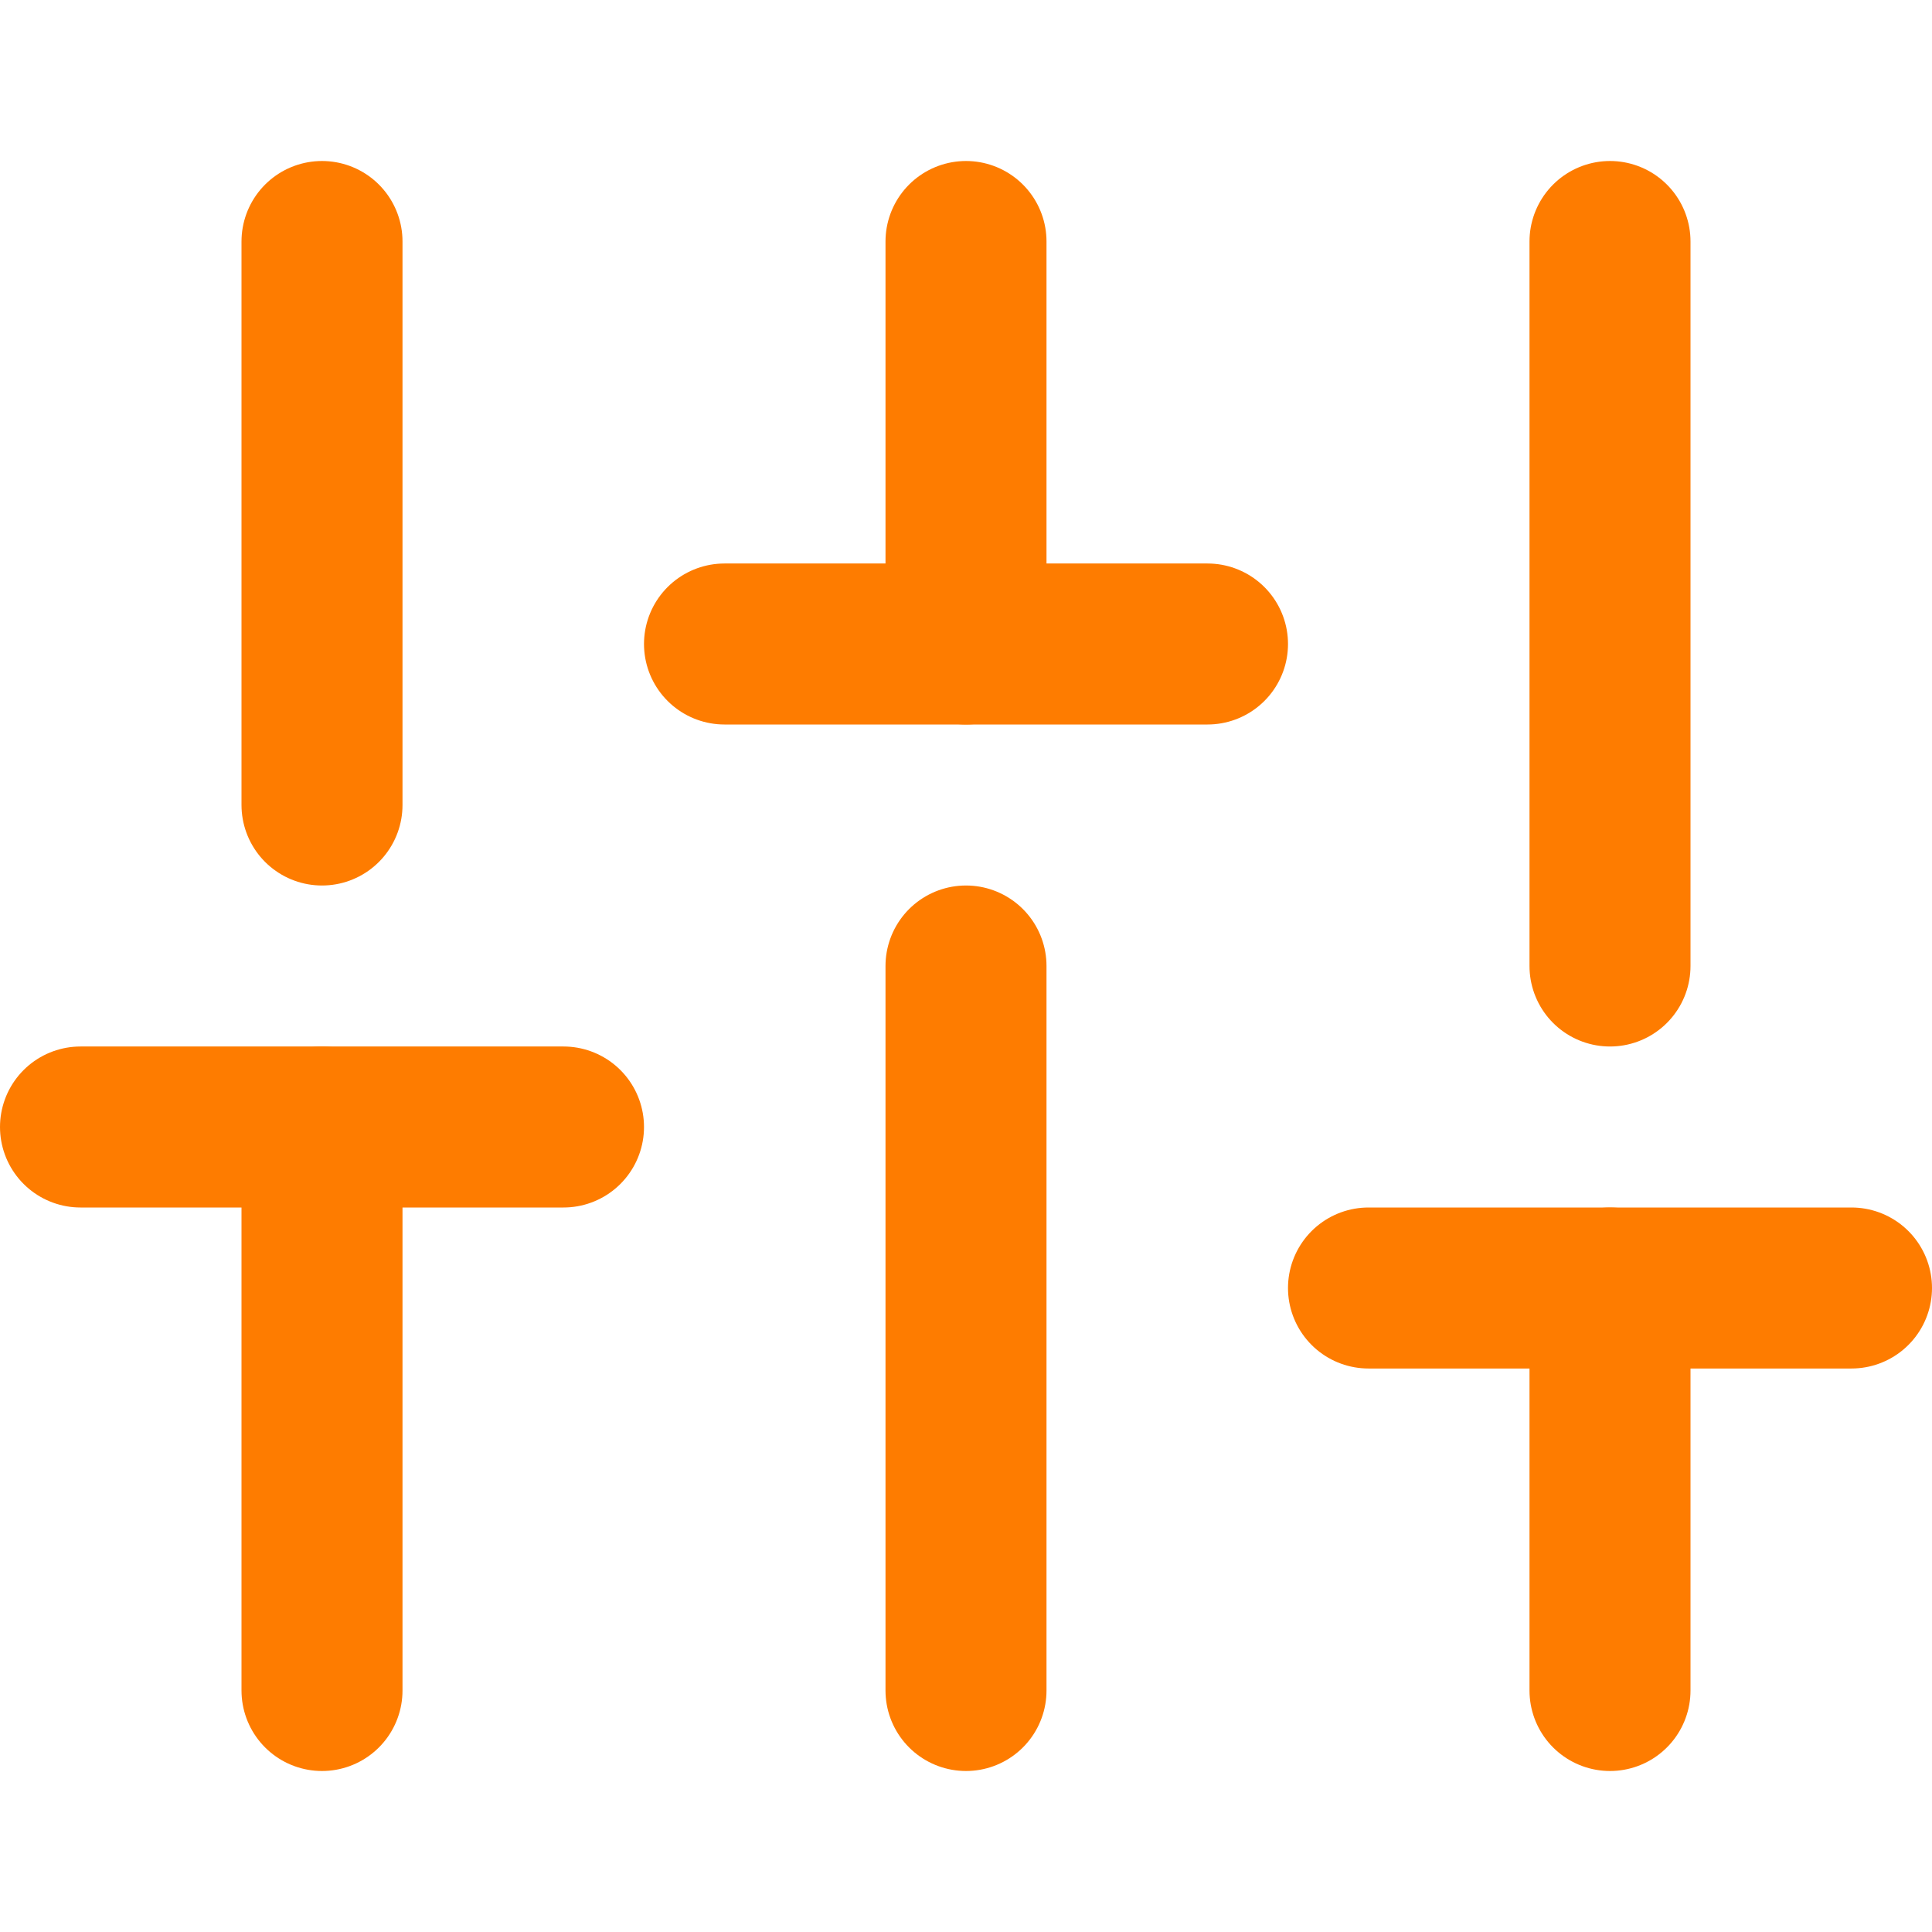
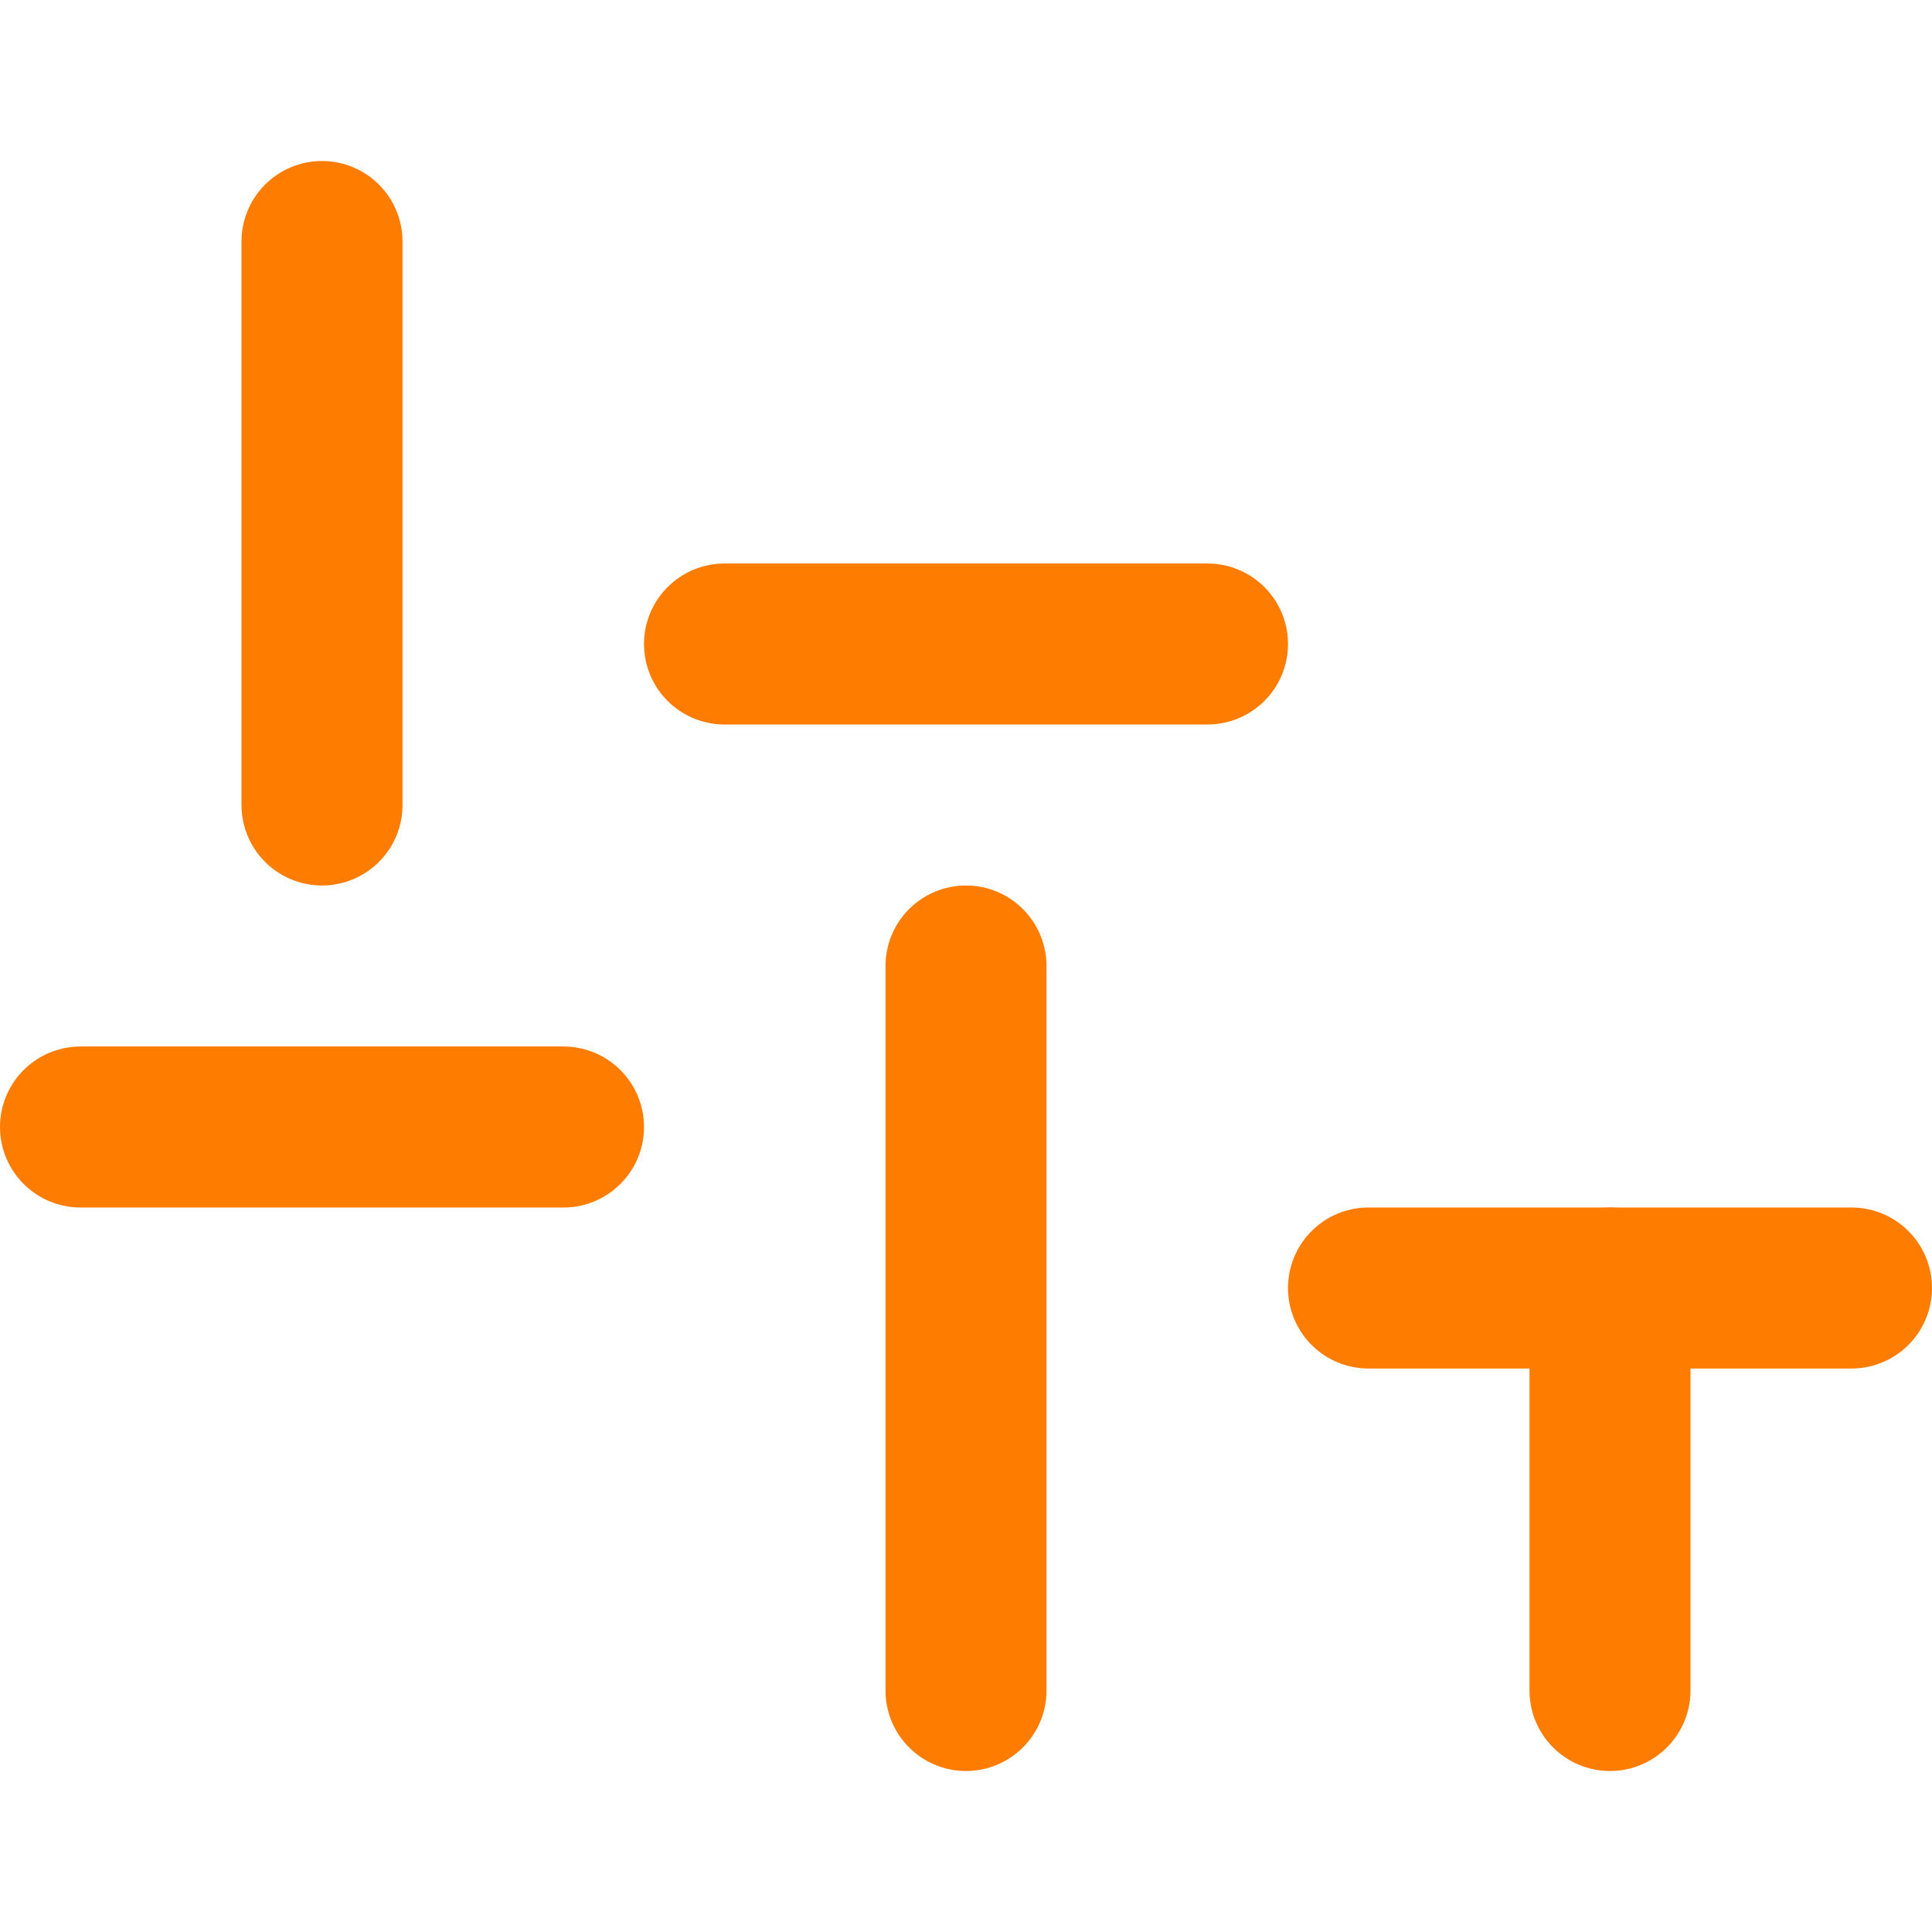
<svg xmlns="http://www.w3.org/2000/svg" width="24" height="24" viewBox="0 0 24 24" fill="none">
-   <path d="M4 21V14" stroke="#FE7C00" stroke-width="2" stroke-linecap="round" stroke-linejoin="round" />
  <path d="M4 10V3" stroke="#FE7C00" stroke-width="2" stroke-linecap="round" stroke-linejoin="round" />
  <path d="M12 21V12" stroke="#FE7C00" stroke-width="2" stroke-linecap="round" stroke-linejoin="round" />
-   <path d="M12 8V3" stroke="#FE7C00" stroke-width="2" stroke-linecap="round" stroke-linejoin="round" />
  <path d="M20 21V16" stroke="#FE7C00" stroke-width="2" stroke-linecap="round" stroke-linejoin="round" />
-   <path d="M20 12V3" stroke="#FE7C00" stroke-width="2" stroke-linecap="round" stroke-linejoin="round" />
  <path d="M1 14H7" stroke="#FE7C00" stroke-width="2" stroke-linecap="round" stroke-linejoin="round" />
  <path d="M9 8H15" stroke="#FE7C00" stroke-width="2" stroke-linecap="round" stroke-linejoin="round" />
  <path d="M17 16H23" stroke="#FE7C00" stroke-width="2" stroke-linecap="round" stroke-linejoin="round" />
</svg>